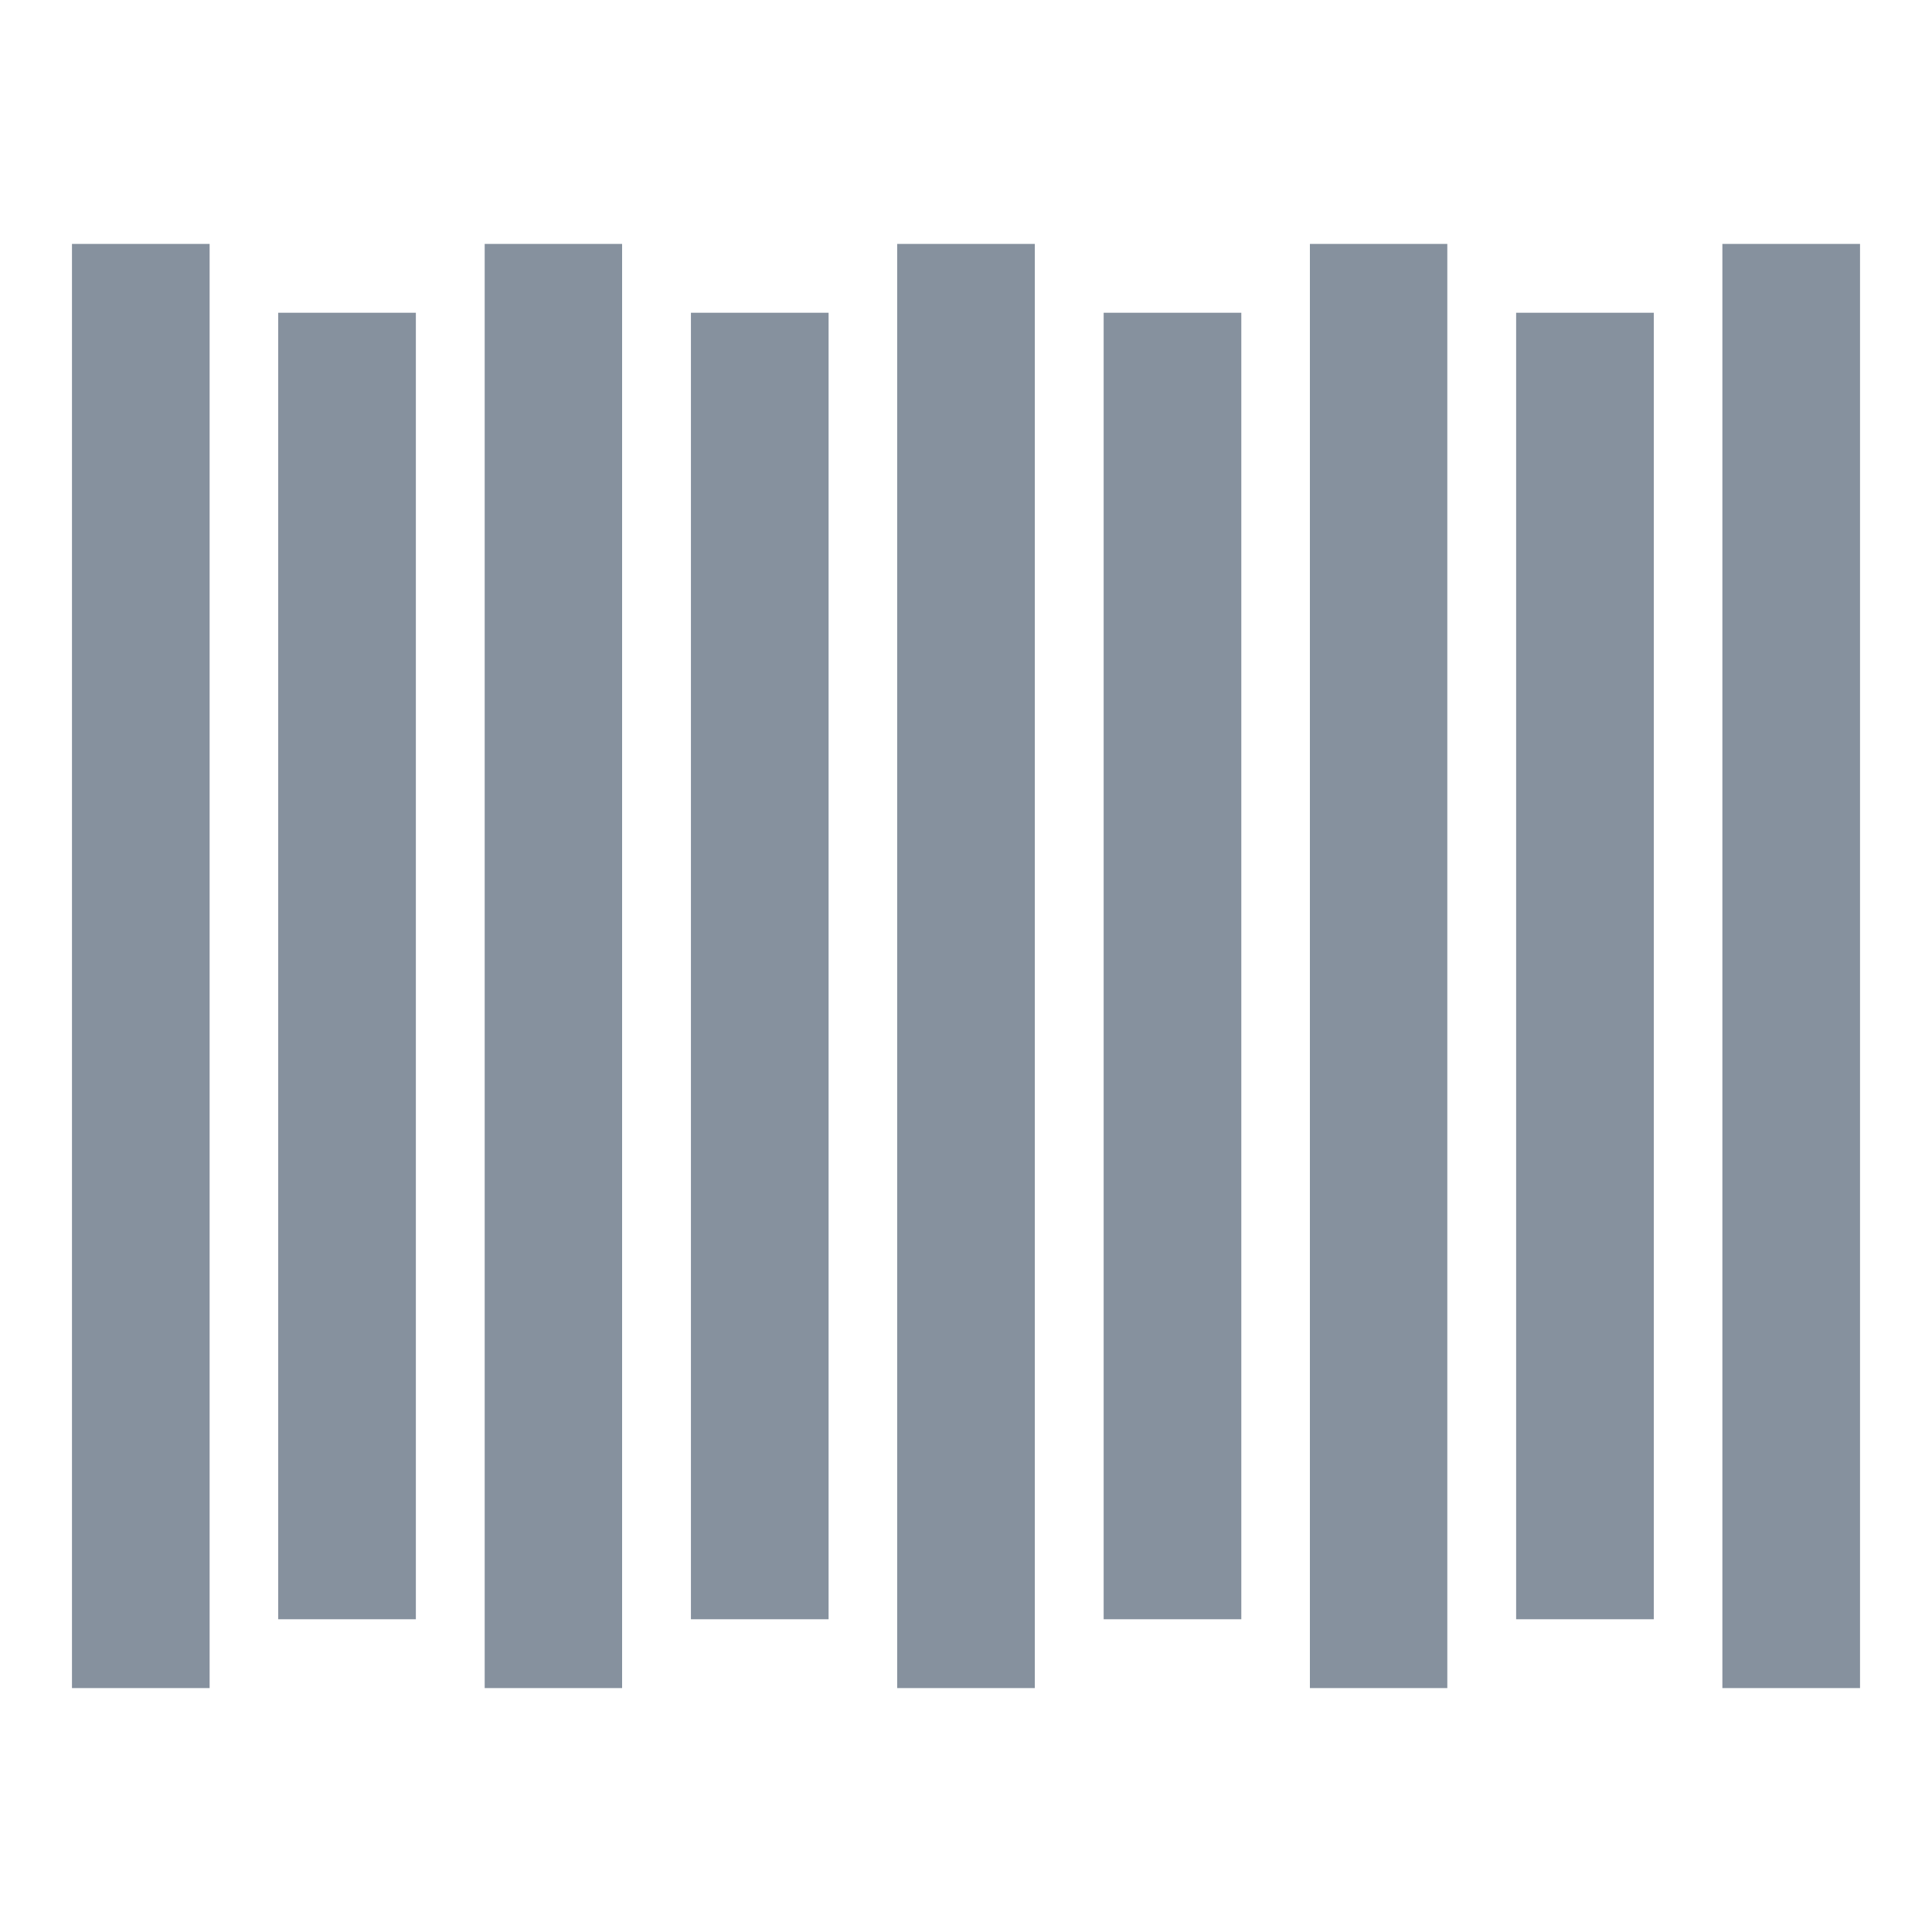
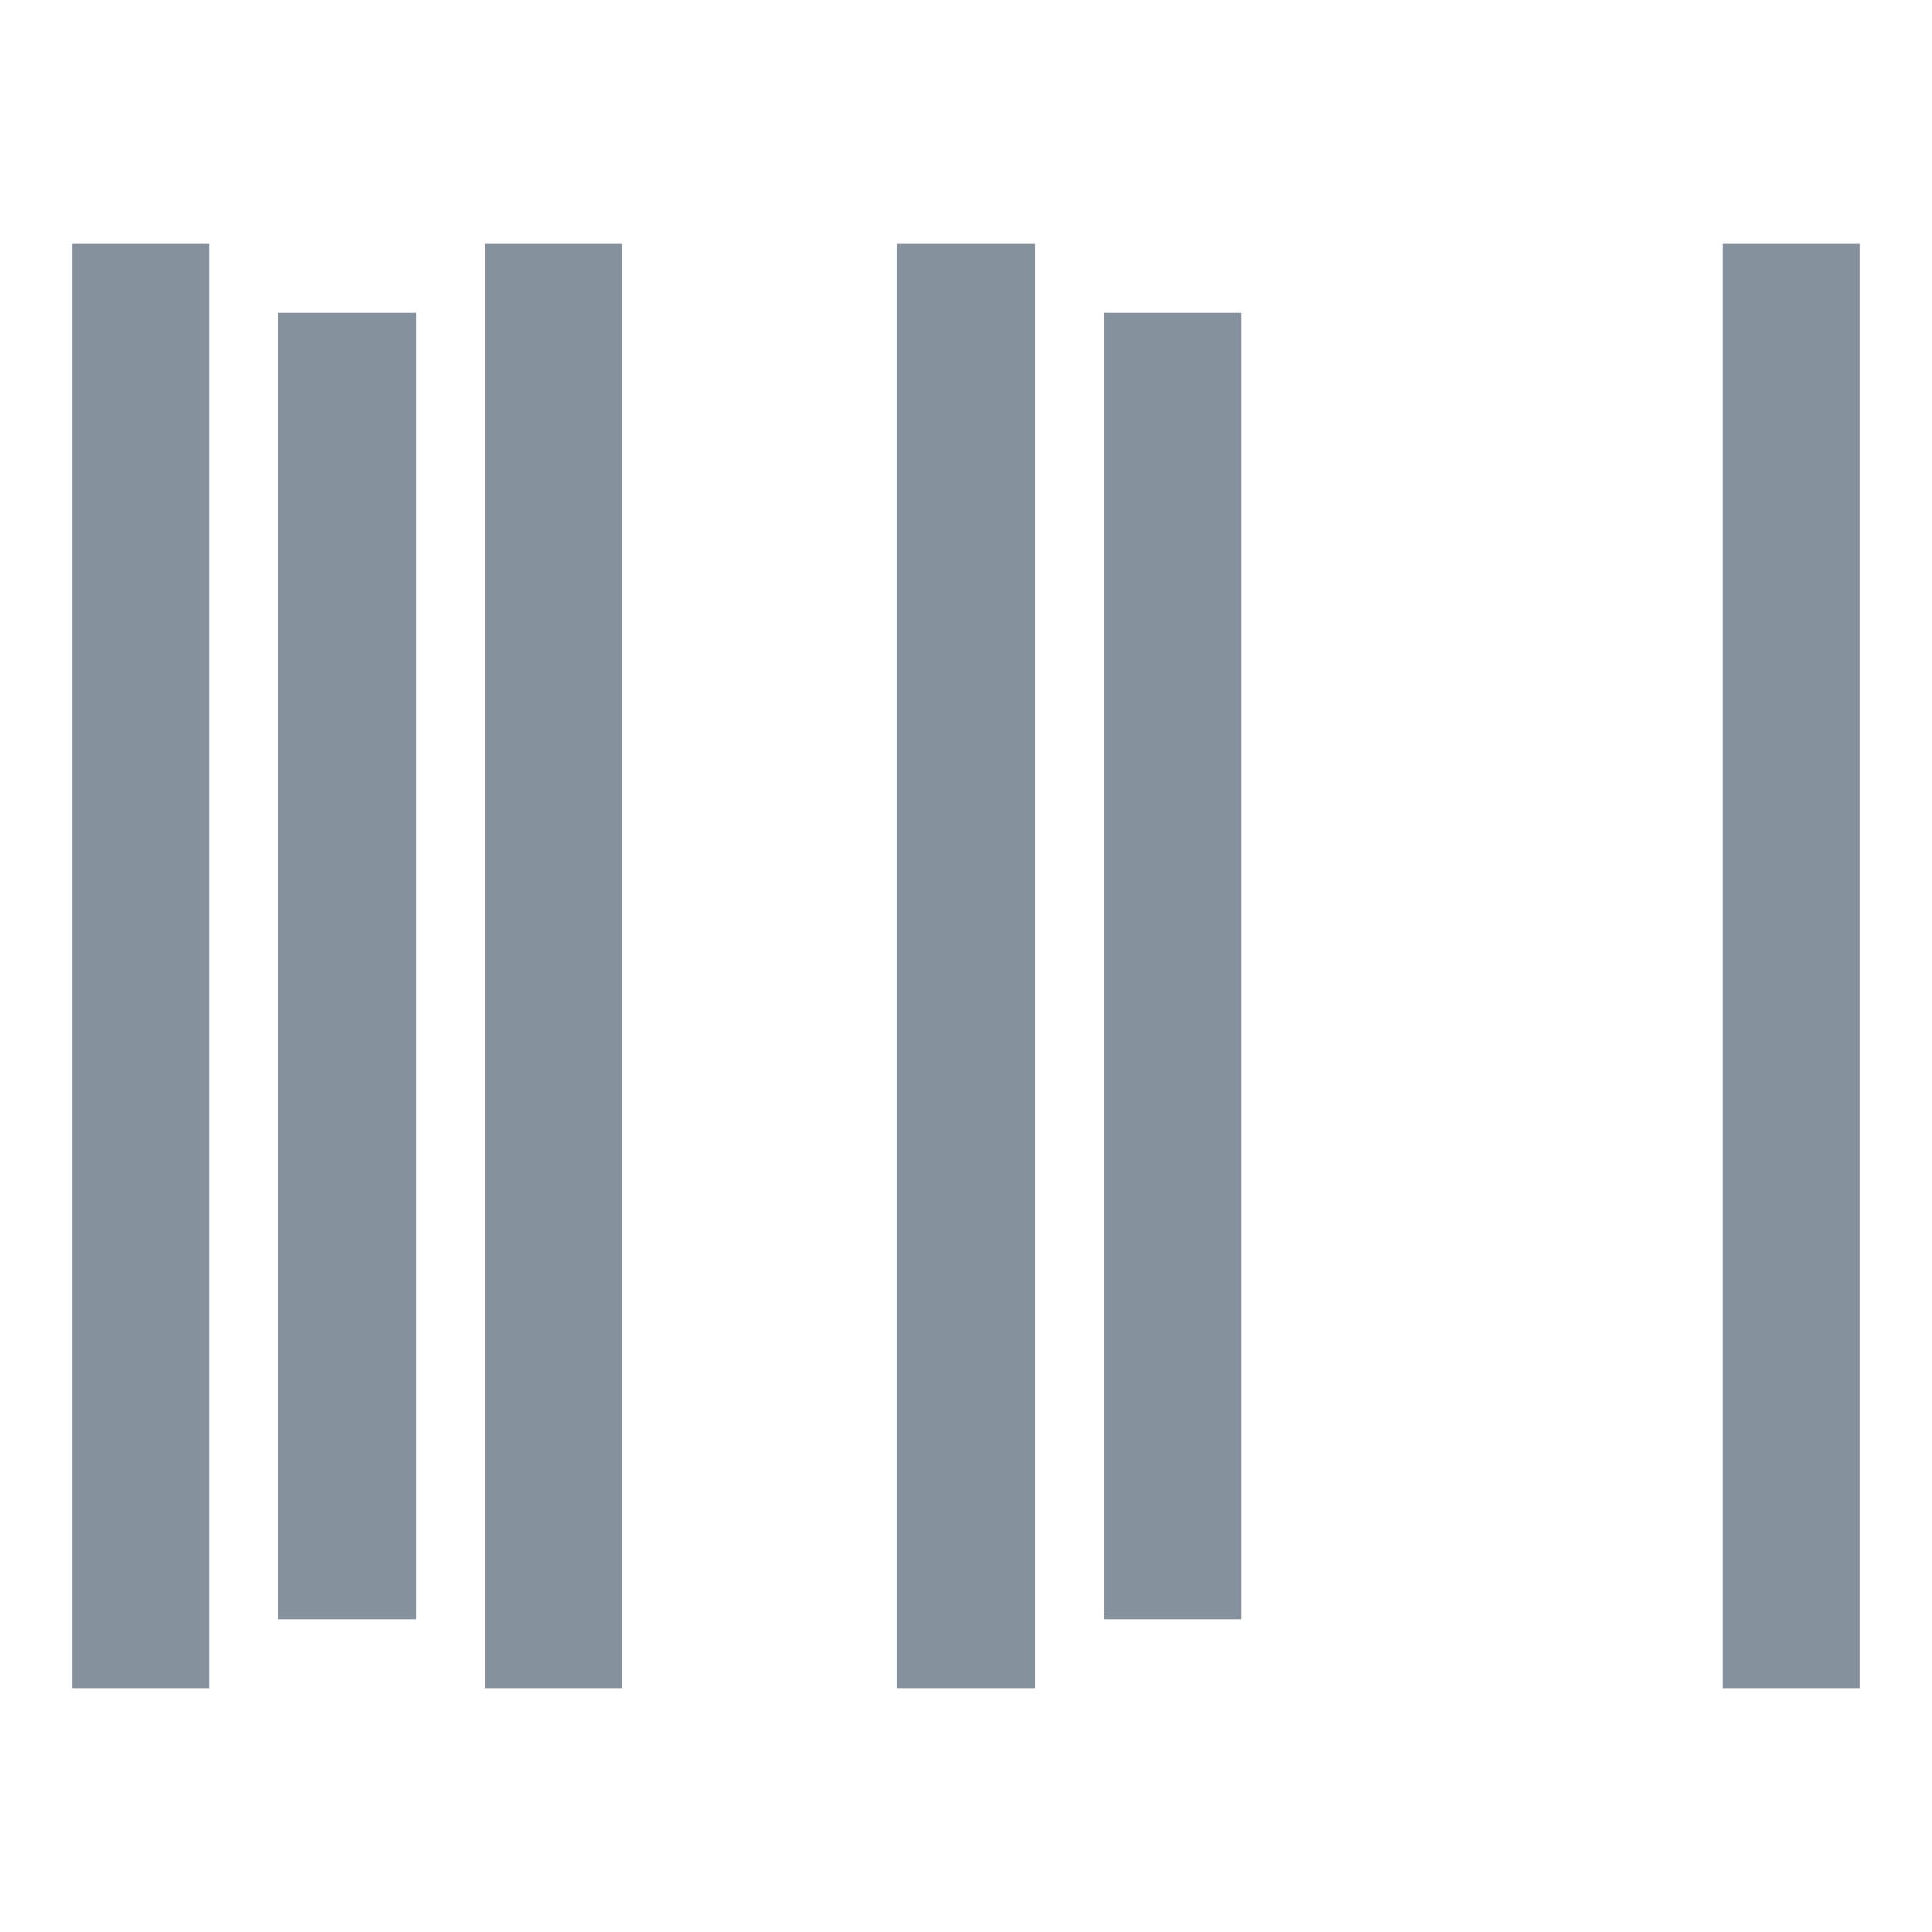
<svg xmlns="http://www.w3.org/2000/svg" id="Ebene_1" version="1.1" viewBox="0 0 800 800">
  <defs>
    <style>
      .st0 {
        fill: #86919e;
      }
    </style>
  </defs>
  <polygon class="st0" points="713.2 115.2 713.2 684.8 713.2 699 770.2 699 770.2 101 713.2 101 713.2 115.2" />
-   <polygon class="st0" points="542.4 115.2 542.4 684.8 542.4 699 599.3 699 599.3 684.8 599.3 115.2 599.3 101 542.4 101 542.4 115.2" />
  <polygon class="st0" points="371.5 115.2 371.5 684.8 371.5 699 428.5 699 428.5 684.8 428.5 115.2 428.5 101 371.5 101 371.5 115.2" />
  <polygon class="st0" points="200.7 115.2 200.7 684.8 200.7 699 257.6 699 257.6 684.8 257.6 115.2 257.6 101 200.7 101 200.7 115.2" />
  <polygon class="st0" points="29.8 699 86.8 699 86.8 684.8 86.8 115.2 86.8 101 29.8 101 29.8 699" />
-   <rect class="st0" x="627.8" y="129.5" width="57" height="541" />
  <rect class="st0" x="457" y="129.5" width="57" height="541" />
-   <rect class="st0" x="286.1" y="129.5" width="57" height="541" />
  <rect class="st0" x="115.2" y="129.5" width="57" height="541" />
</svg>